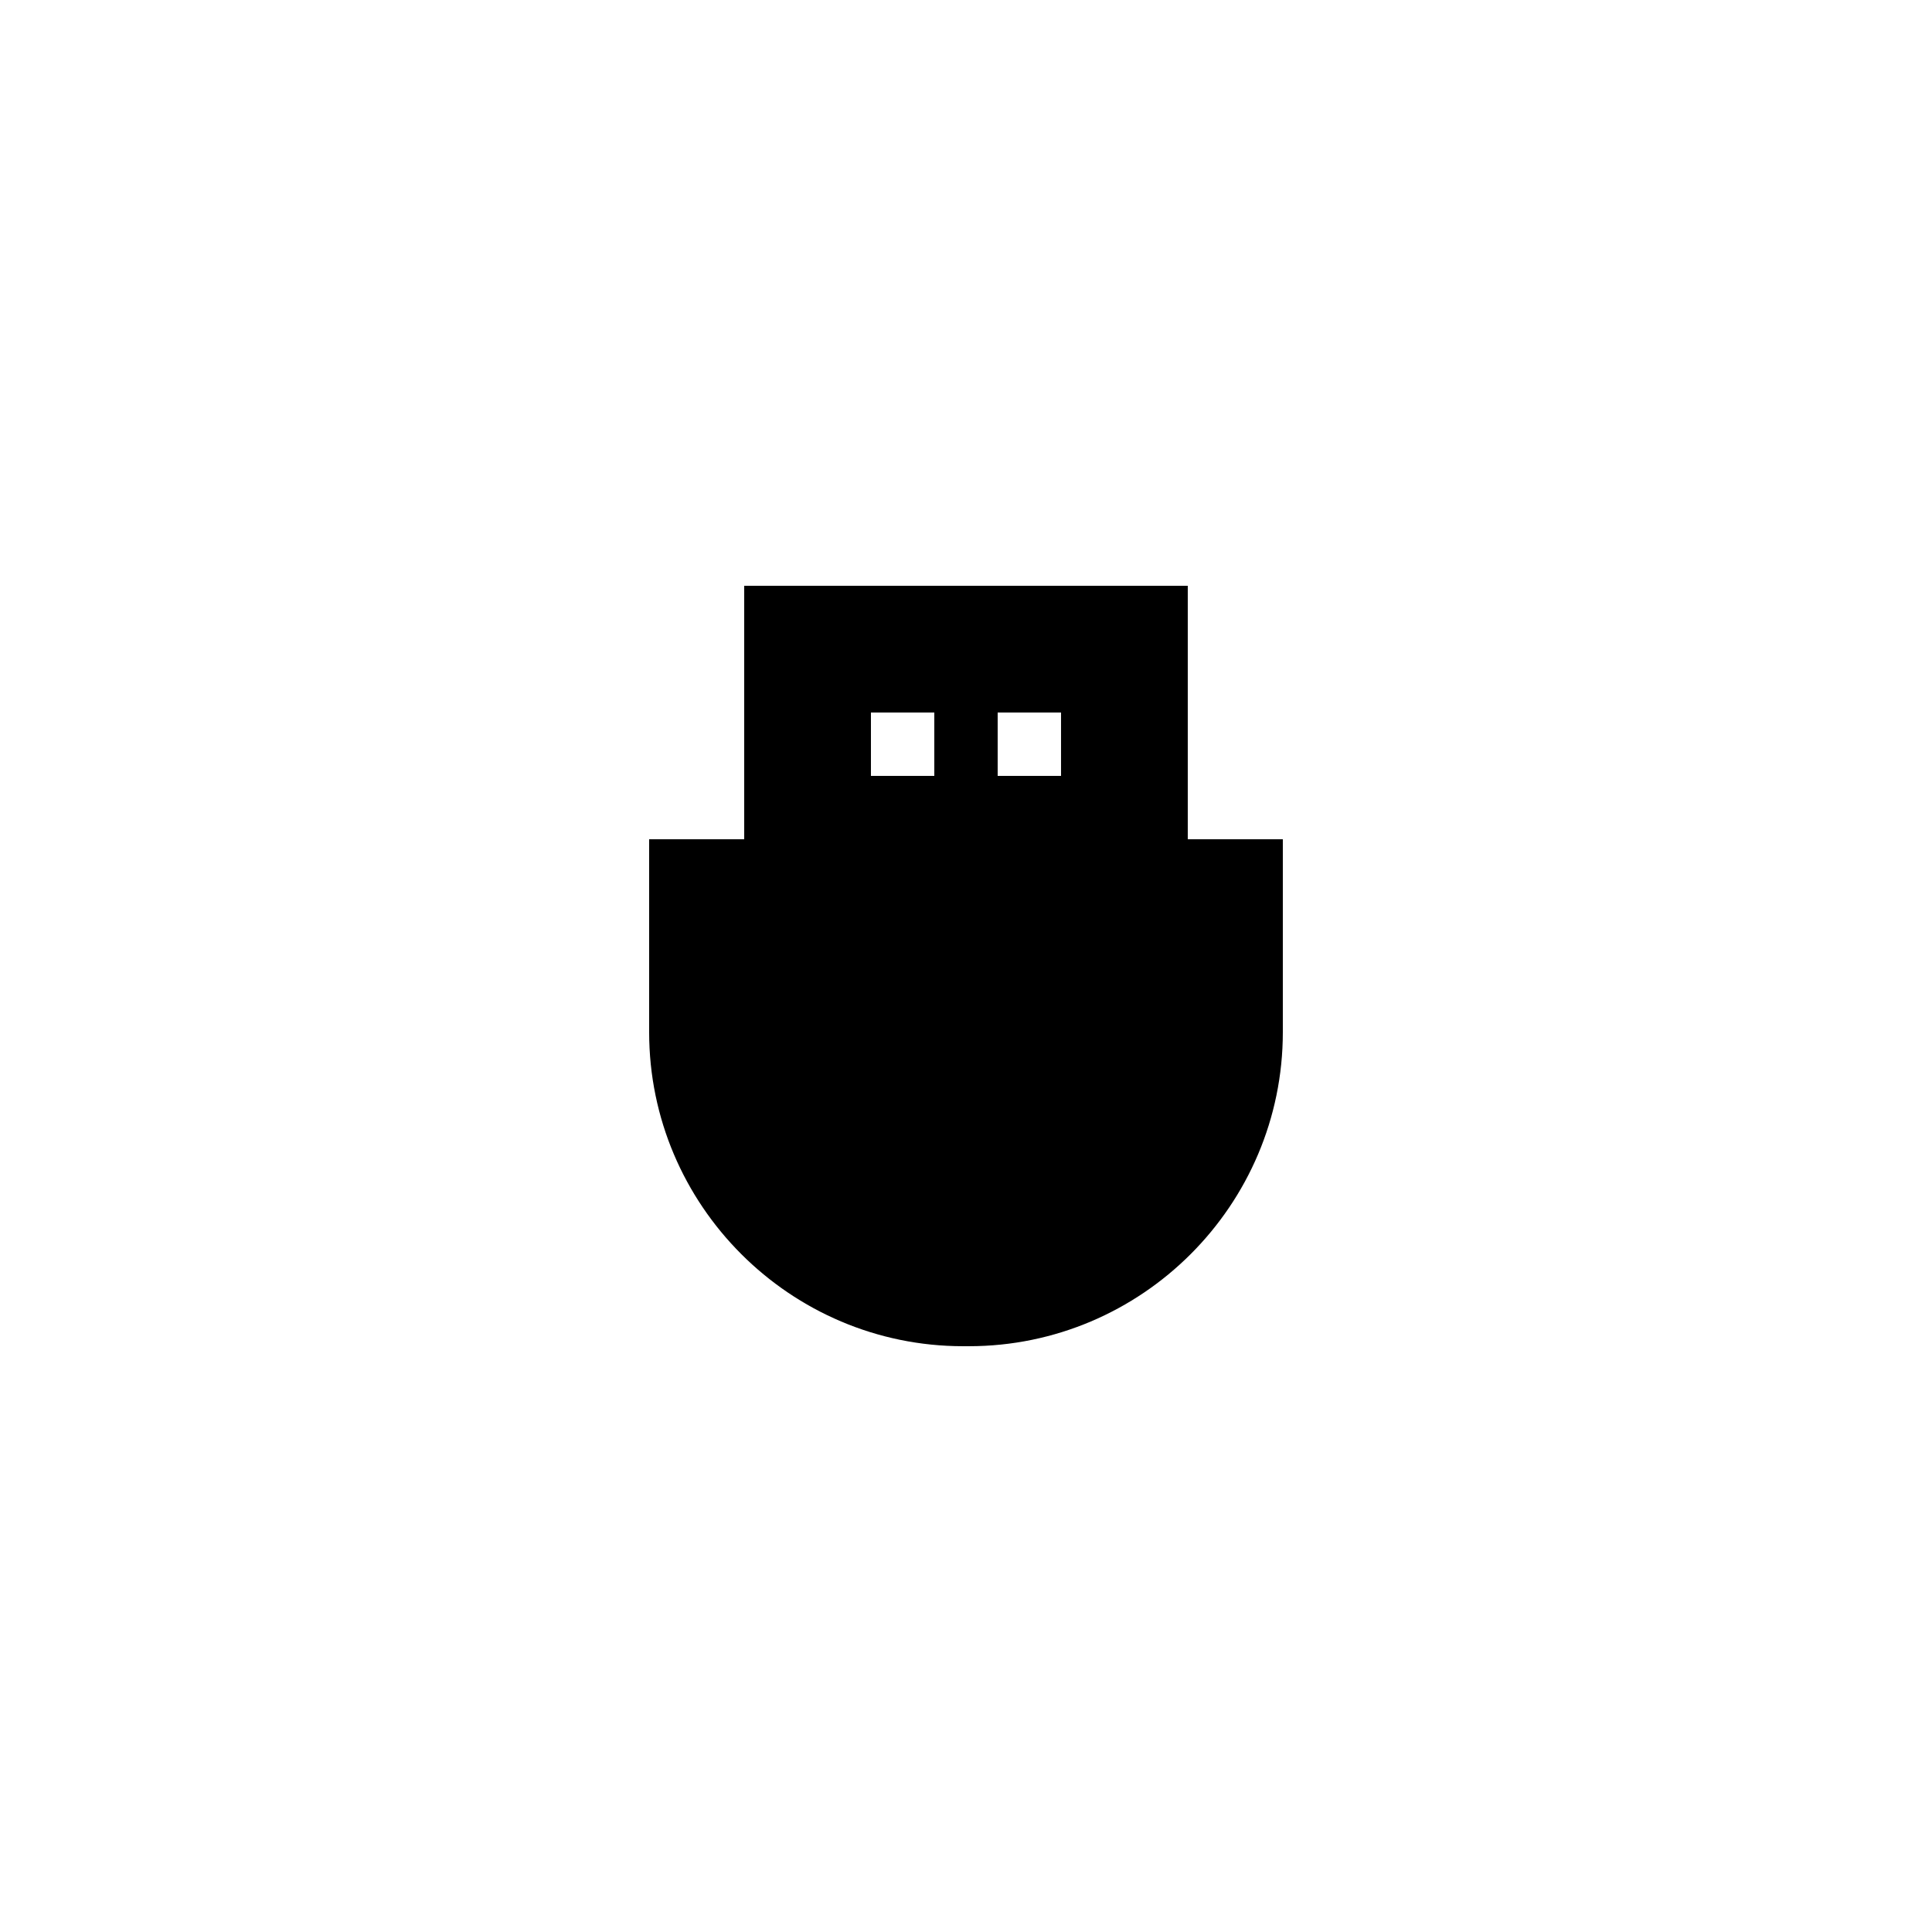
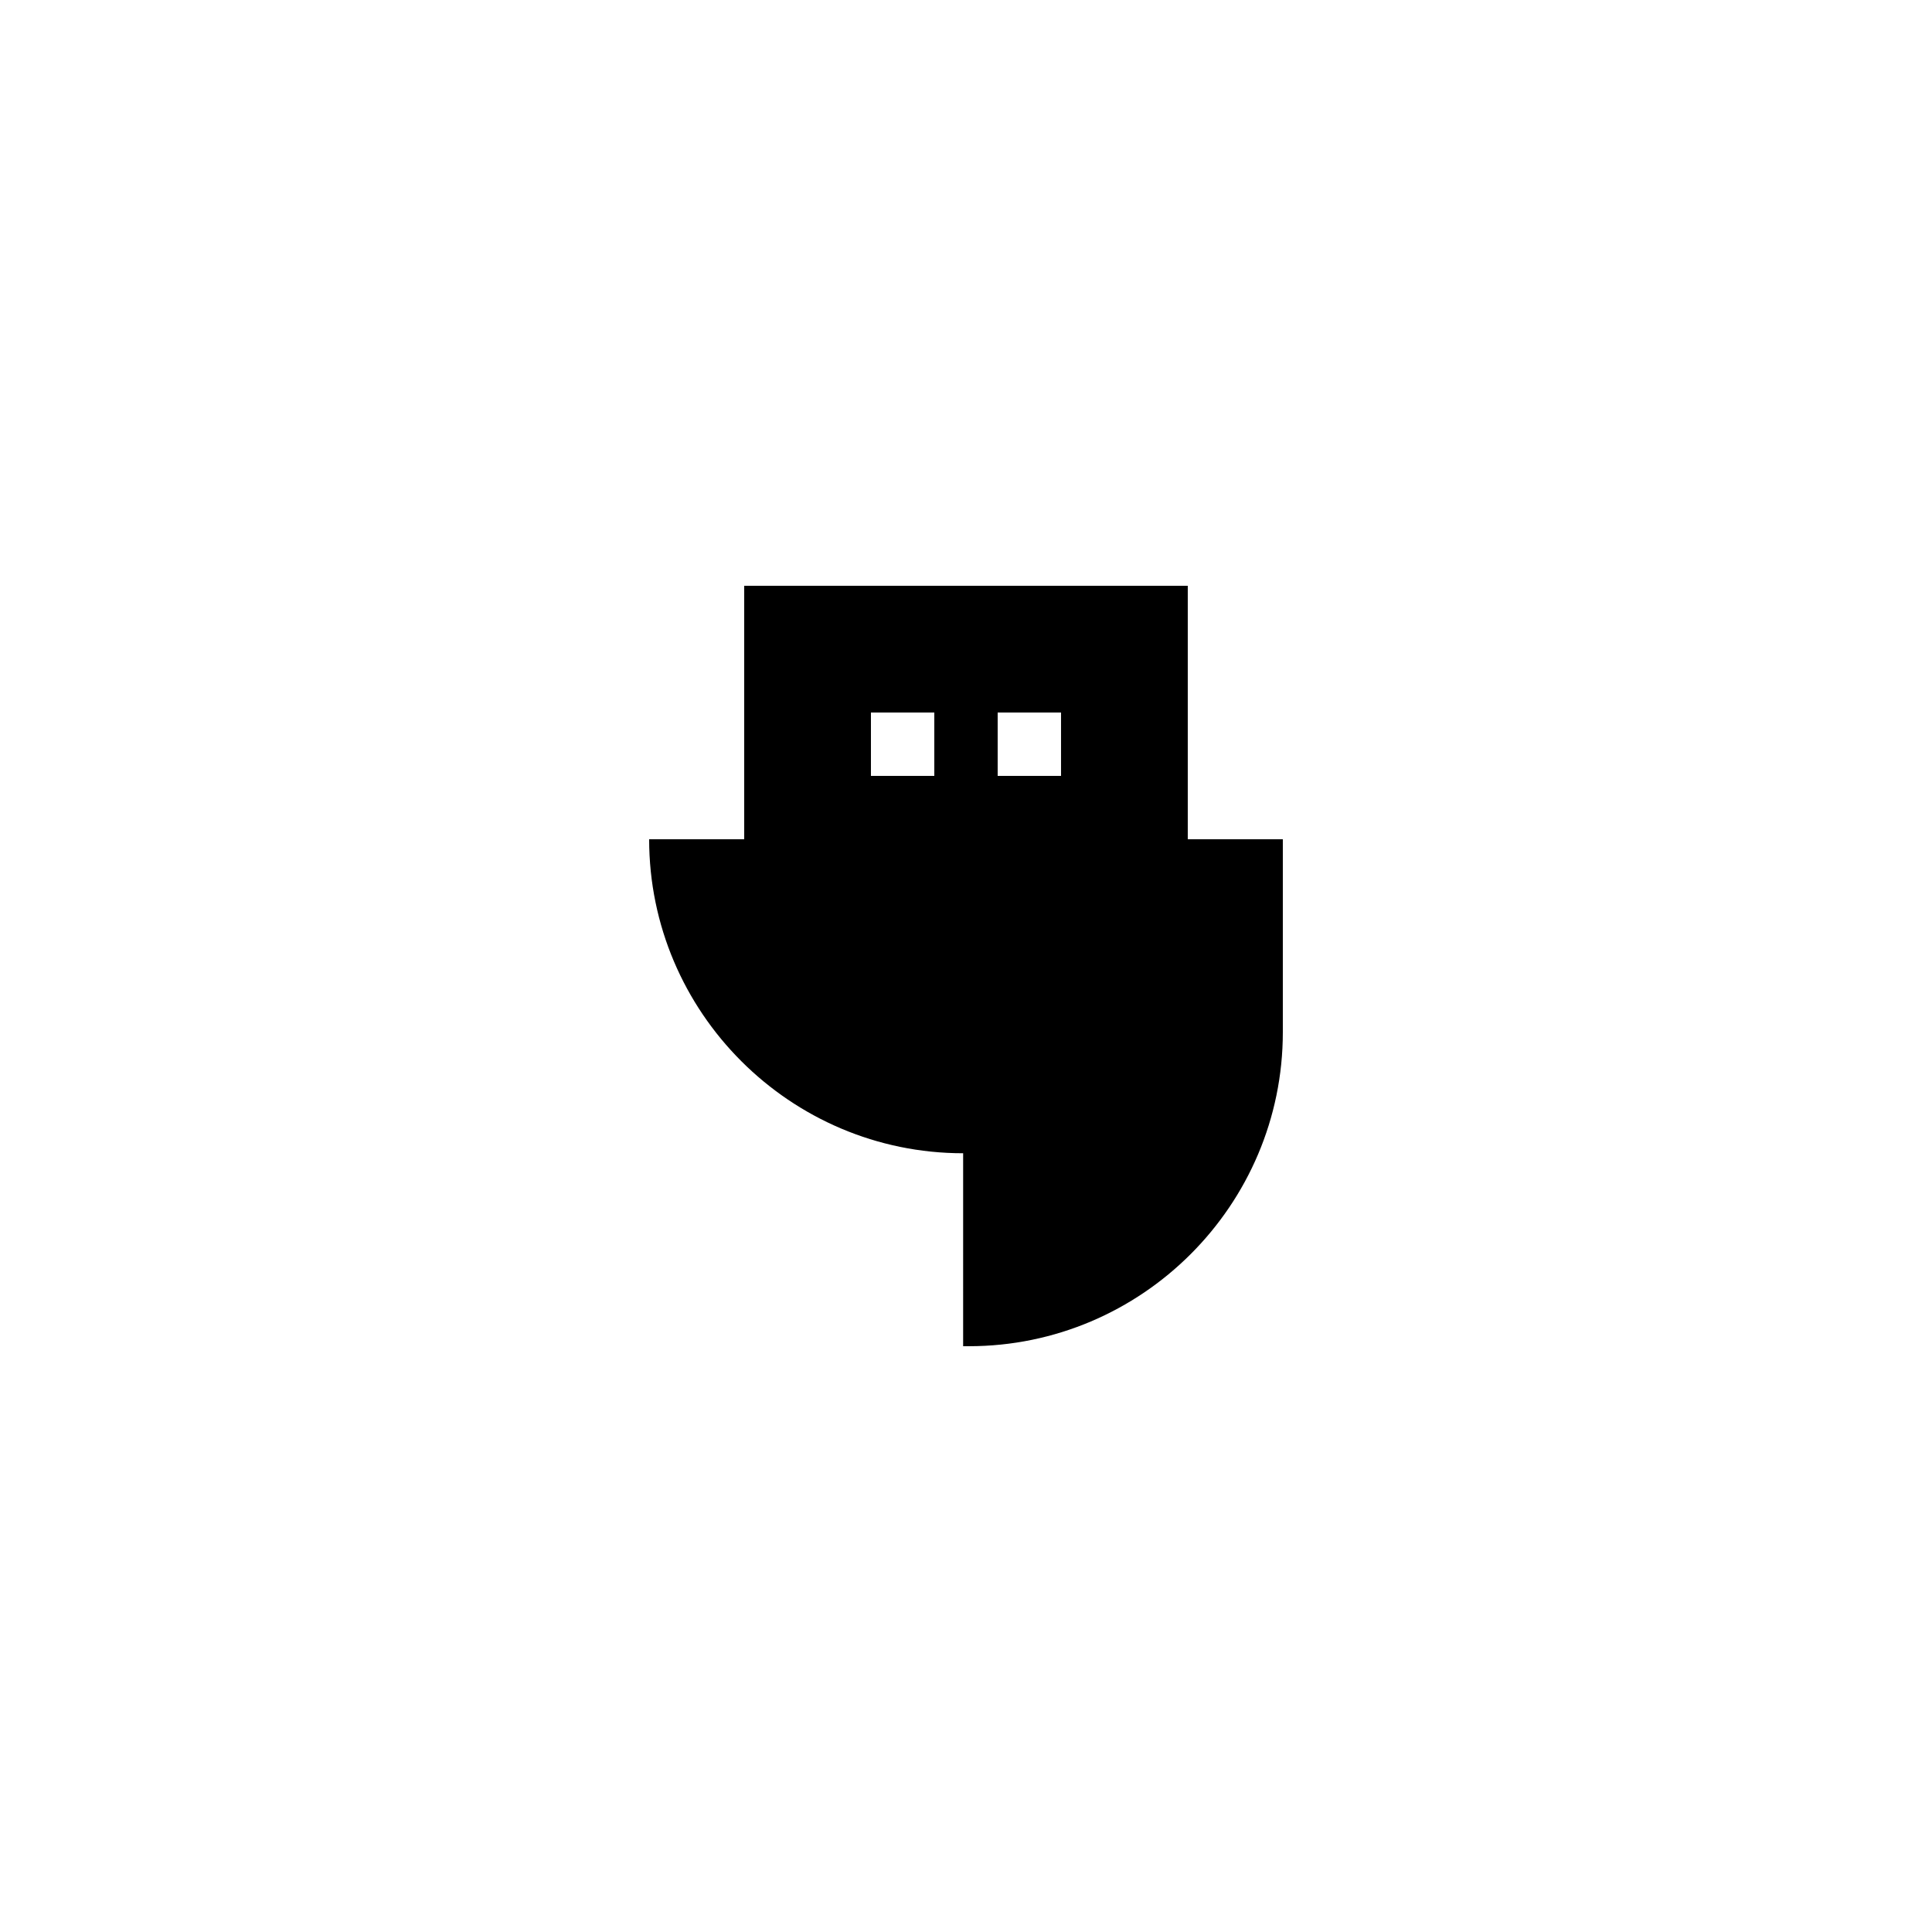
<svg xmlns="http://www.w3.org/2000/svg" fill="#000000" width="800px" height="800px" version="1.1" viewBox="144 144 512 512">
-   <path d="m399.24 500.76h1.512c45.848 0 83.211-37.367 83.211-83.215v-51.137h-25.191v-67.176l-117.55 0.004v67.176h-25.191v51.137c0 45.844 37.363 83.211 83.211 83.211zm9.152-167.94h16.793v16.793h-16.793zm-33.586 0h16.793v16.793h-16.793z" />
+   <path d="m399.24 500.76h1.512c45.848 0 83.211-37.367 83.211-83.215v-51.137h-25.191v-67.176l-117.55 0.004v67.176h-25.191c0 45.844 37.363 83.211 83.211 83.211zm9.152-167.94h16.793v16.793h-16.793zm-33.586 0h16.793v16.793h-16.793z" />
</svg>